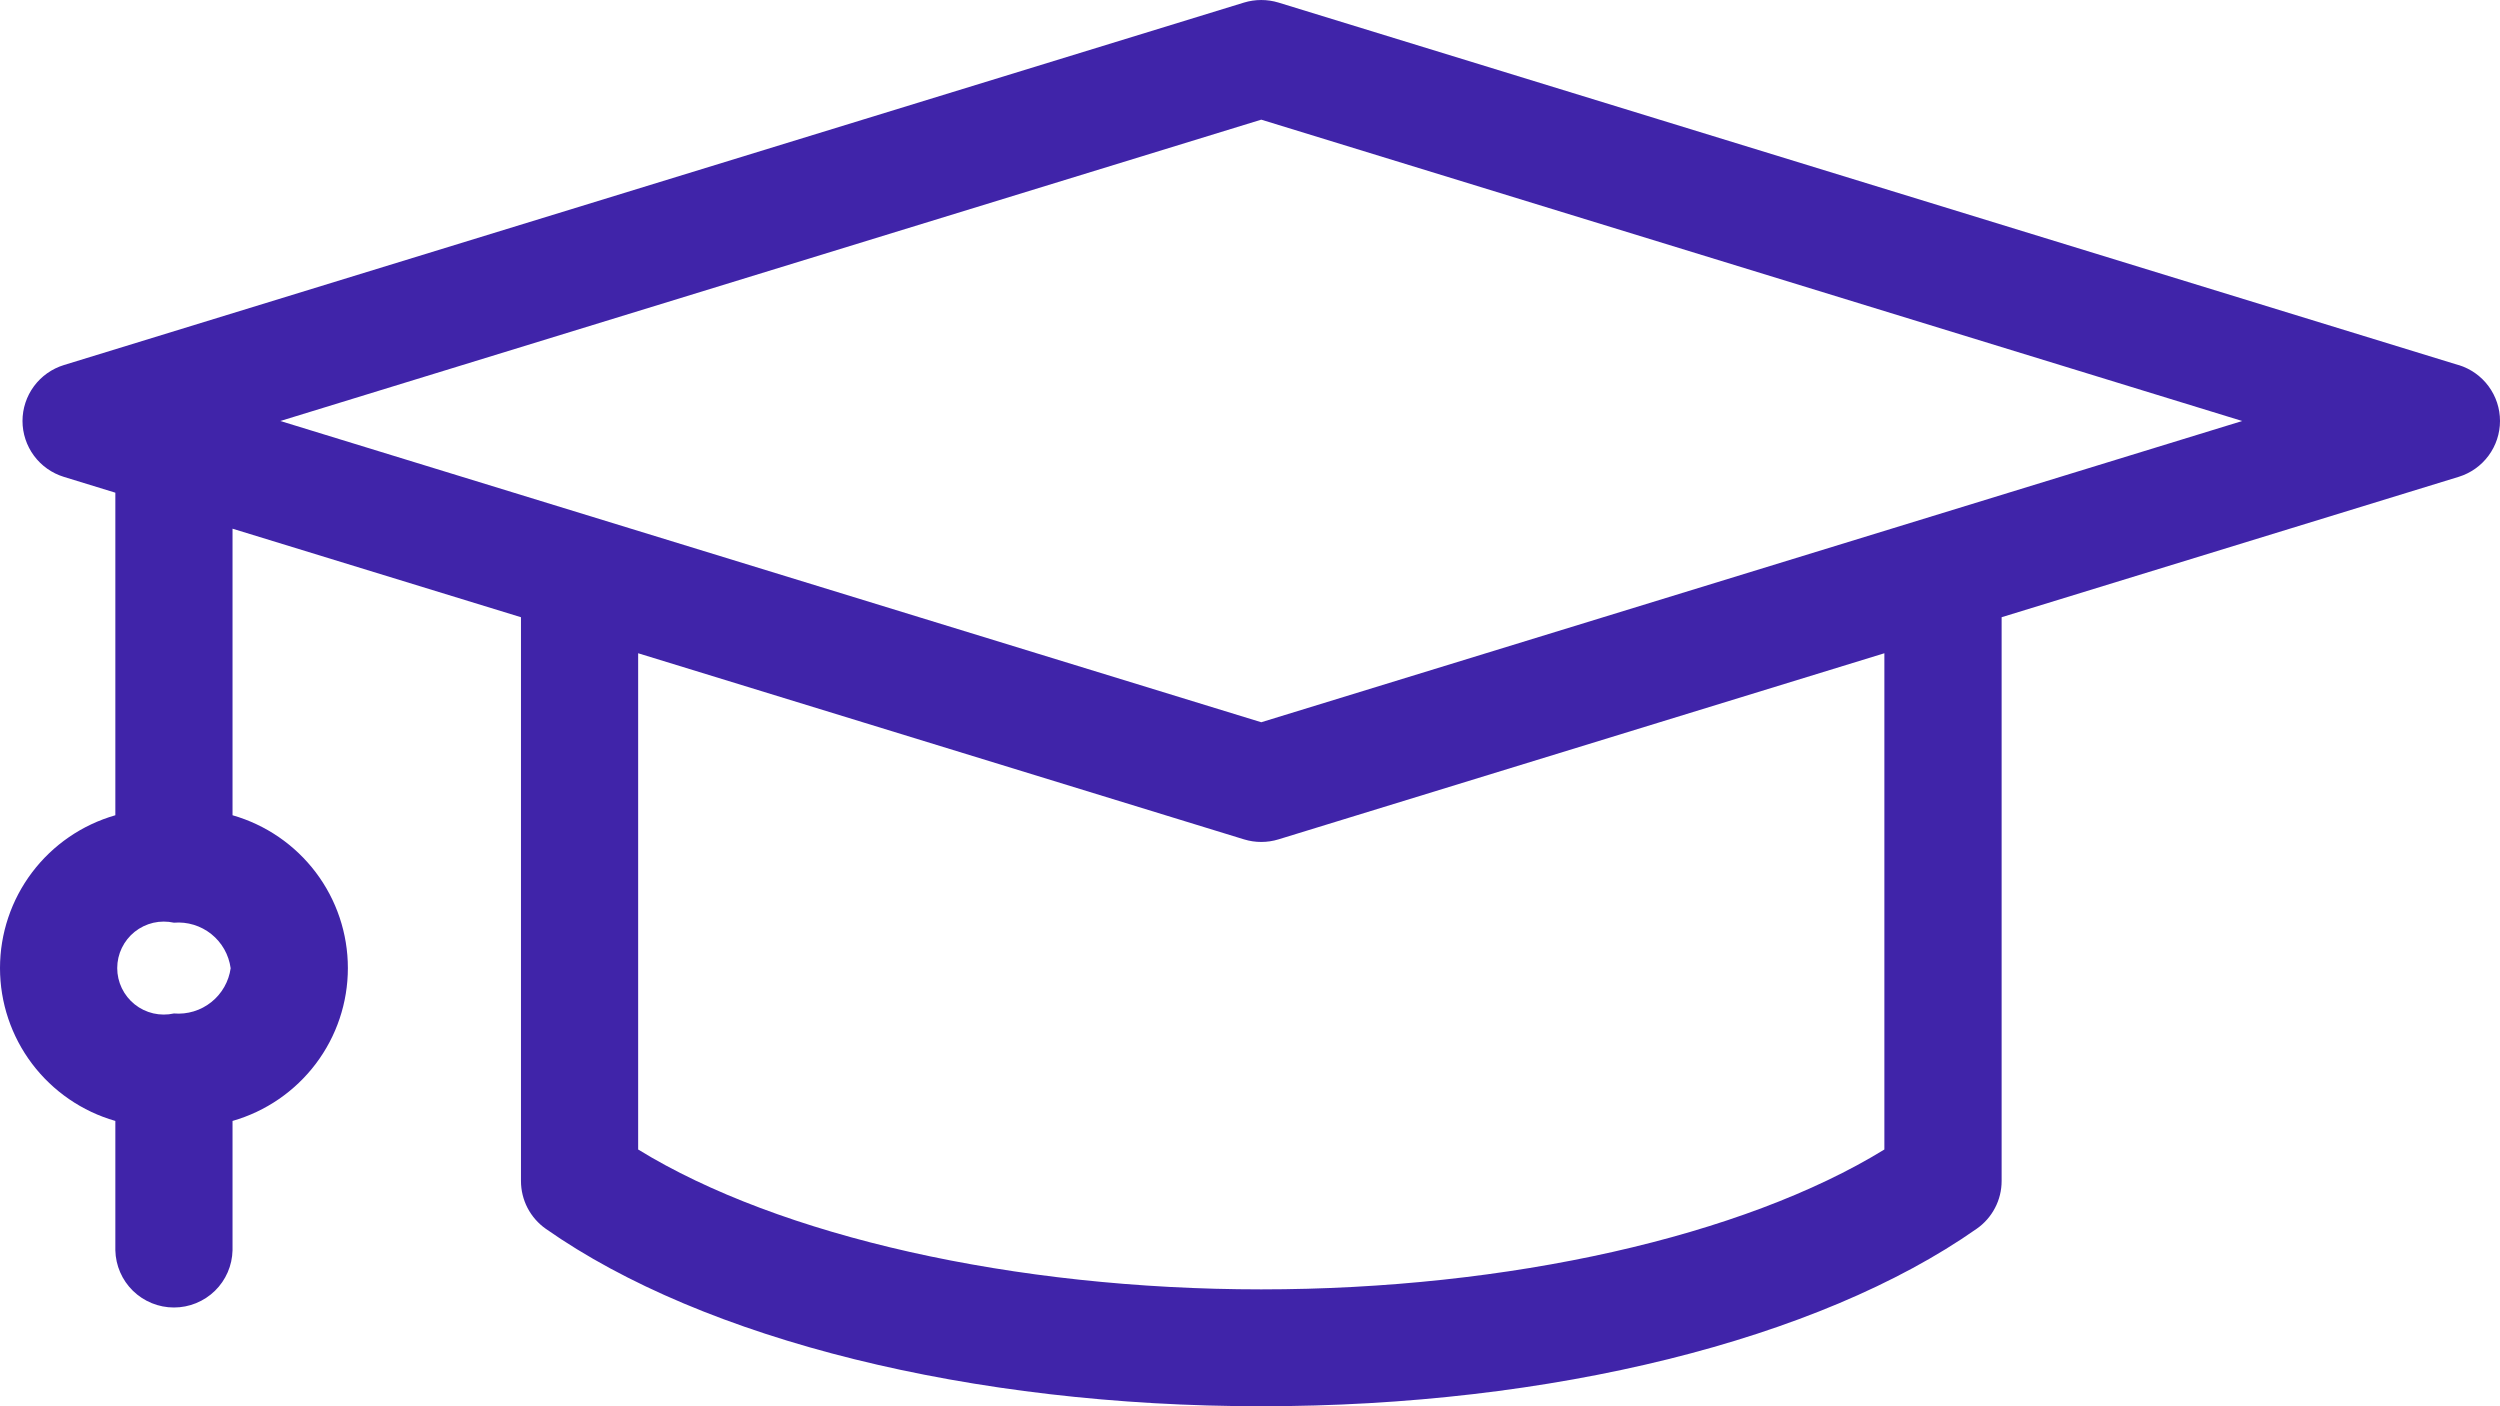
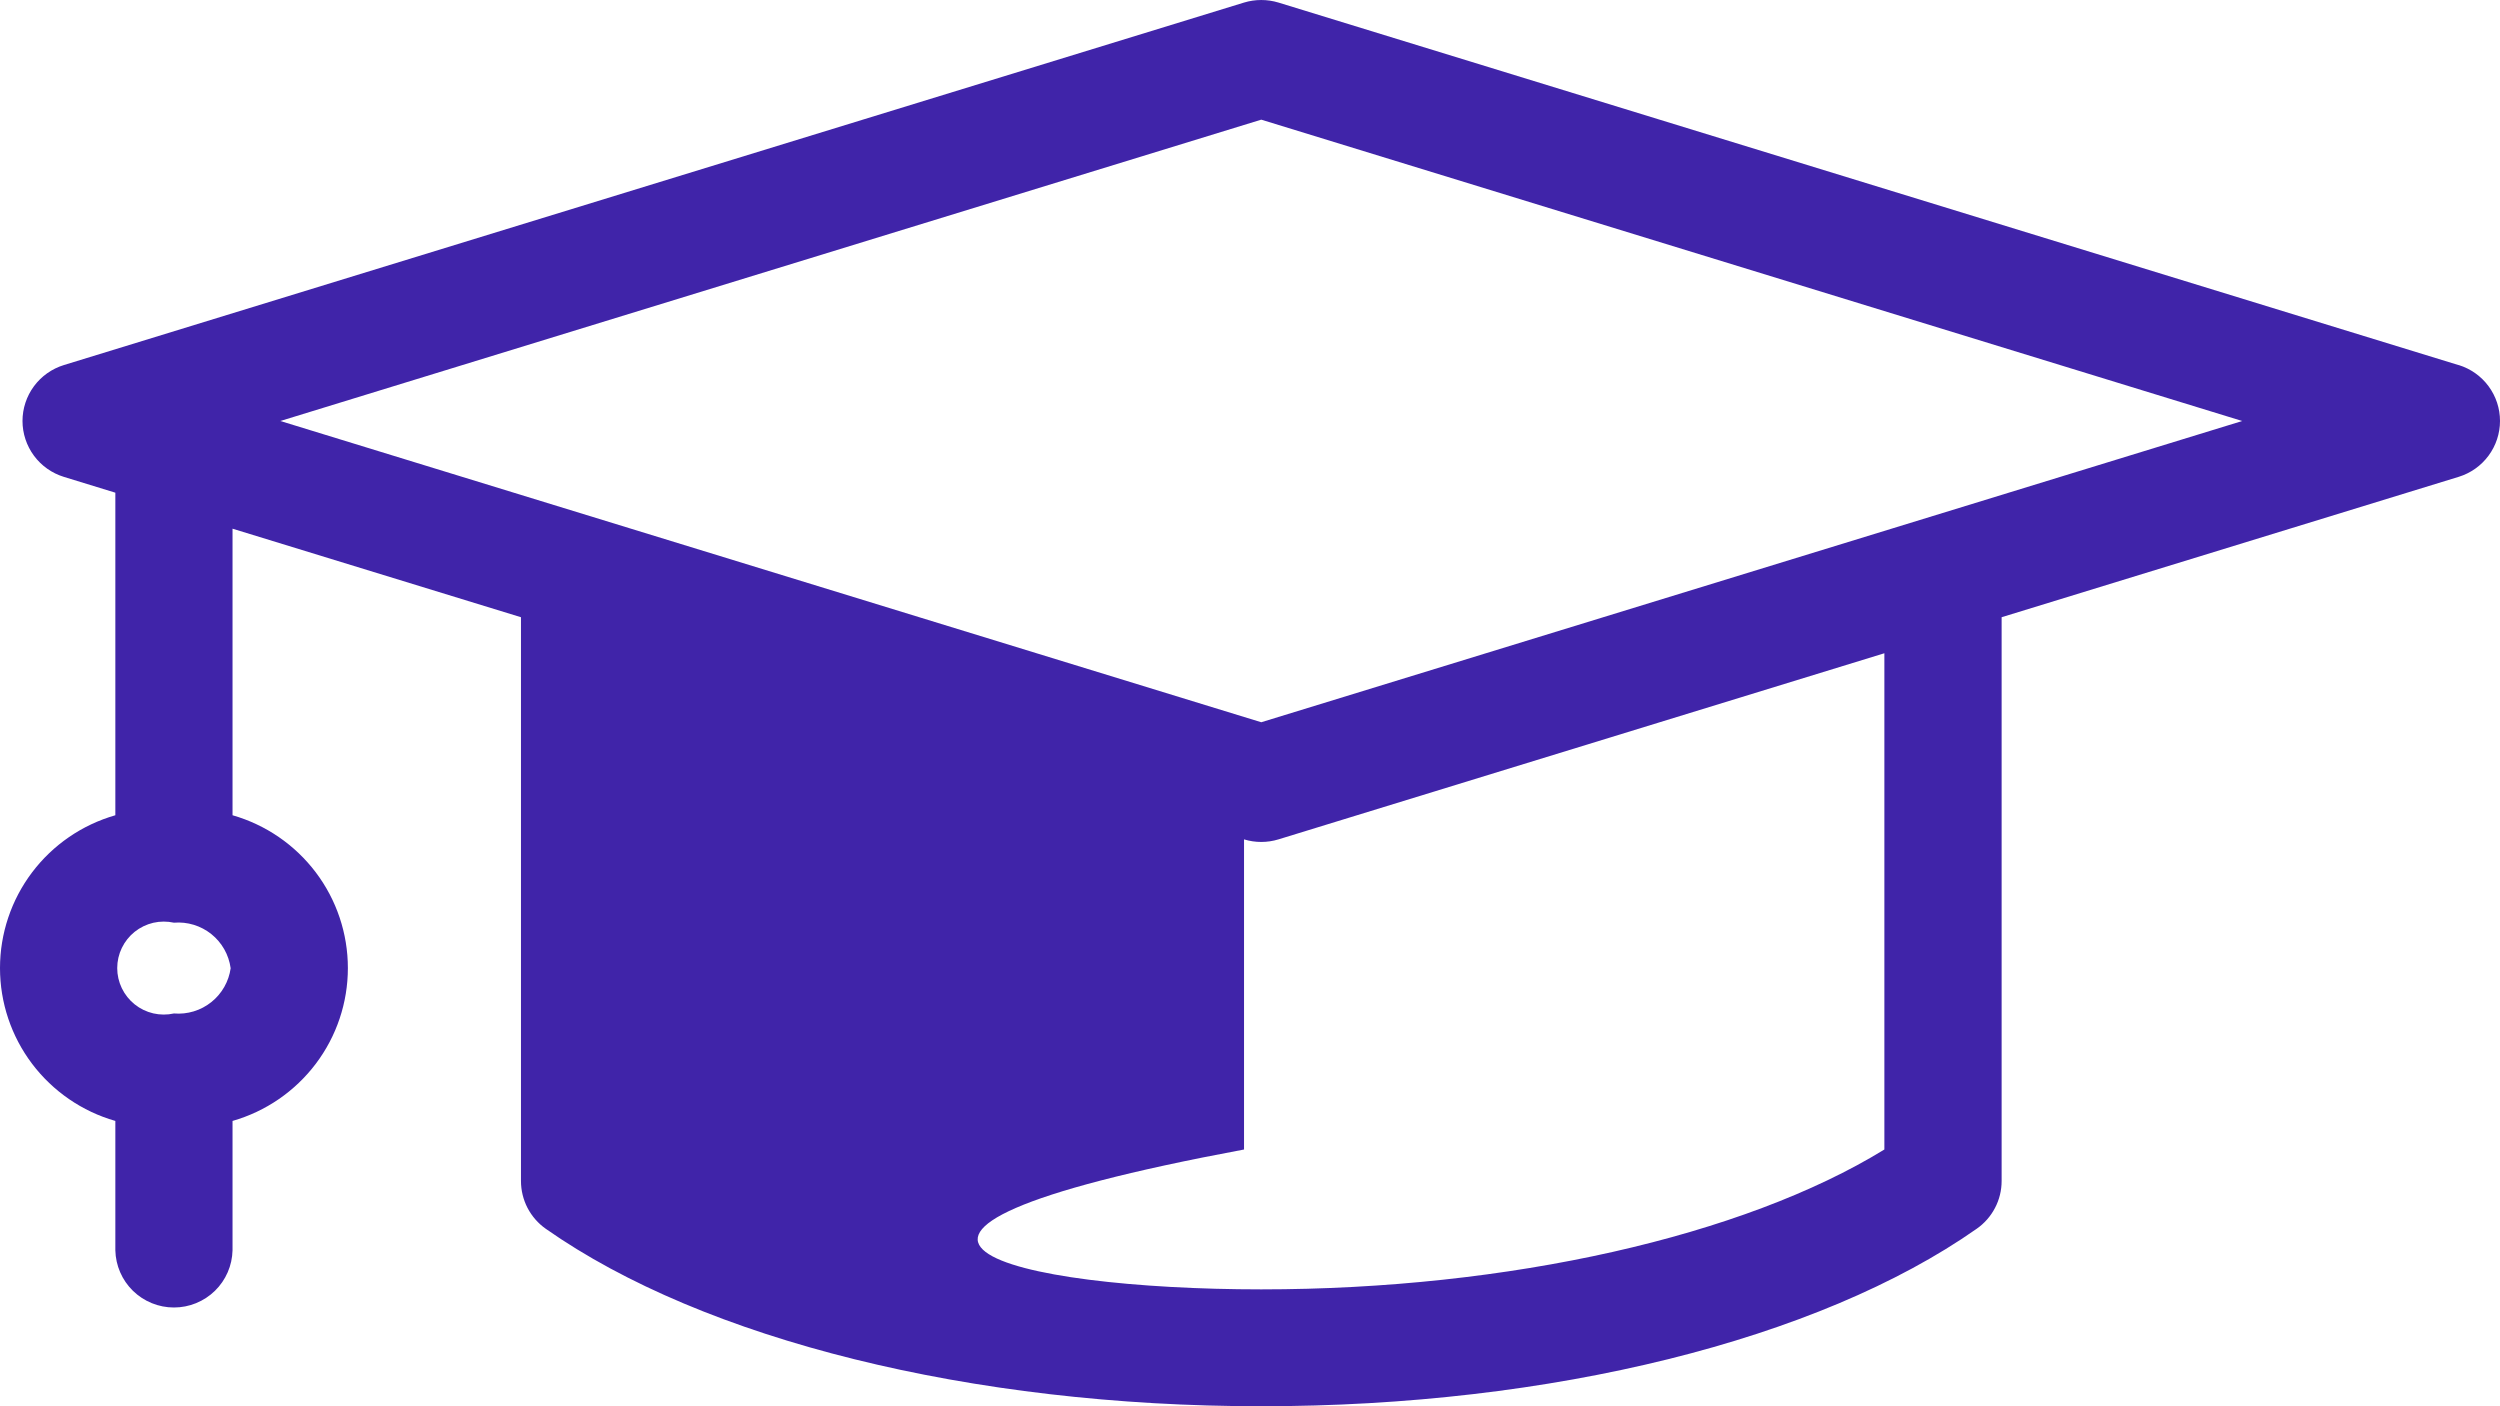
<svg xmlns="http://www.w3.org/2000/svg" width="80" height="45" viewBox="0 0 80 45" fill="none">
-   <path fill-rule="evenodd" clip-rule="evenodd" d="M40.36 23.112L8.971 13.472L40.36 3.829L71.751 13.472L40.36 23.112ZM60.3 36.784V20.904L40.911 26.86C40.552 26.97 40.168 26.97 39.809 26.86L20.421 20.904V36.784C24.934 39.559 32.449 41.26 40.36 41.26C48.271 41.26 55.785 39.558 60.3 36.784ZM7.382 30.978C7.323 31.406 7.102 31.796 6.764 32.066C6.426 32.337 5.997 32.467 5.566 32.431C5.348 32.479 5.122 32.478 4.904 32.428C4.687 32.377 4.483 32.279 4.309 32.139C4.135 32 3.995 31.823 3.898 31.622C3.801 31.421 3.751 31.201 3.751 30.979C3.751 30.756 3.801 30.536 3.898 30.335C3.995 30.134 4.135 29.957 4.309 29.818C4.483 29.679 4.687 29.58 4.904 29.529C5.122 29.479 5.348 29.478 5.566 29.526C5.997 29.49 6.425 29.621 6.763 29.891C7.1 30.161 7.321 30.55 7.38 30.978H7.382ZM78.671 11.682L40.911 0.082C40.551 -0.027 40.168 -0.027 39.809 0.082L2.044 11.682C1.66 11.8 1.325 12.037 1.087 12.359C0.849 12.681 0.72 13.071 0.72 13.471C0.72 13.871 0.849 14.261 1.087 14.583C1.325 14.905 1.66 15.142 2.044 15.26L3.691 15.766V26.088C2.627 26.393 1.692 27.035 1.026 27.917C0.36 28.799 0 29.874 0 30.979C0 32.083 0.36 33.158 1.026 34.04C1.692 34.922 2.627 35.565 3.691 35.87V40.009C3.702 40.498 3.904 40.964 4.254 41.306C4.605 41.648 5.076 41.84 5.566 41.84C6.056 41.84 6.527 41.648 6.878 41.306C7.228 40.964 7.43 40.498 7.441 40.009V35.87C8.505 35.565 9.44 34.922 10.106 34.04C10.772 33.158 11.132 32.083 11.132 30.979C11.132 29.874 10.772 28.799 10.106 27.917C9.44 27.035 8.505 26.393 7.441 26.088V16.918L16.671 19.751V37.791C16.671 38.091 16.743 38.387 16.881 38.654C17.02 38.92 17.22 39.149 17.466 39.322C22.533 42.878 31.091 45 40.36 45C49.628 45 58.187 42.876 63.252 39.322C63.499 39.15 63.701 38.921 63.84 38.654C63.98 38.388 64.052 38.092 64.052 37.791V19.751L78.677 15.259C79.06 15.141 79.395 14.904 79.633 14.582C79.871 14.26 80 13.87 80 13.47C80 13.07 79.871 12.68 79.633 12.358C79.395 12.036 79.06 11.799 78.677 11.681L78.671 11.682Z" fill="#4024A9" />
+   <path fill-rule="evenodd" clip-rule="evenodd" d="M40.36 23.112L8.971 13.472L40.36 3.829L71.751 13.472L40.36 23.112ZM60.3 36.784V20.904L40.911 26.86C40.552 26.97 40.168 26.97 39.809 26.86V36.784C24.934 39.559 32.449 41.26 40.36 41.26C48.271 41.26 55.785 39.558 60.3 36.784ZM7.382 30.978C7.323 31.406 7.102 31.796 6.764 32.066C6.426 32.337 5.997 32.467 5.566 32.431C5.348 32.479 5.122 32.478 4.904 32.428C4.687 32.377 4.483 32.279 4.309 32.139C4.135 32 3.995 31.823 3.898 31.622C3.801 31.421 3.751 31.201 3.751 30.979C3.751 30.756 3.801 30.536 3.898 30.335C3.995 30.134 4.135 29.957 4.309 29.818C4.483 29.679 4.687 29.58 4.904 29.529C5.122 29.479 5.348 29.478 5.566 29.526C5.997 29.49 6.425 29.621 6.763 29.891C7.1 30.161 7.321 30.55 7.38 30.978H7.382ZM78.671 11.682L40.911 0.082C40.551 -0.027 40.168 -0.027 39.809 0.082L2.044 11.682C1.66 11.8 1.325 12.037 1.087 12.359C0.849 12.681 0.72 13.071 0.72 13.471C0.72 13.871 0.849 14.261 1.087 14.583C1.325 14.905 1.66 15.142 2.044 15.26L3.691 15.766V26.088C2.627 26.393 1.692 27.035 1.026 27.917C0.36 28.799 0 29.874 0 30.979C0 32.083 0.36 33.158 1.026 34.04C1.692 34.922 2.627 35.565 3.691 35.87V40.009C3.702 40.498 3.904 40.964 4.254 41.306C4.605 41.648 5.076 41.84 5.566 41.84C6.056 41.84 6.527 41.648 6.878 41.306C7.228 40.964 7.43 40.498 7.441 40.009V35.87C8.505 35.565 9.44 34.922 10.106 34.04C10.772 33.158 11.132 32.083 11.132 30.979C11.132 29.874 10.772 28.799 10.106 27.917C9.44 27.035 8.505 26.393 7.441 26.088V16.918L16.671 19.751V37.791C16.671 38.091 16.743 38.387 16.881 38.654C17.02 38.92 17.22 39.149 17.466 39.322C22.533 42.878 31.091 45 40.36 45C49.628 45 58.187 42.876 63.252 39.322C63.499 39.15 63.701 38.921 63.84 38.654C63.98 38.388 64.052 38.092 64.052 37.791V19.751L78.677 15.259C79.06 15.141 79.395 14.904 79.633 14.582C79.871 14.26 80 13.87 80 13.47C80 13.07 79.871 12.68 79.633 12.358C79.395 12.036 79.06 11.799 78.677 11.681L78.671 11.682Z" fill="#4024A9" />
</svg>